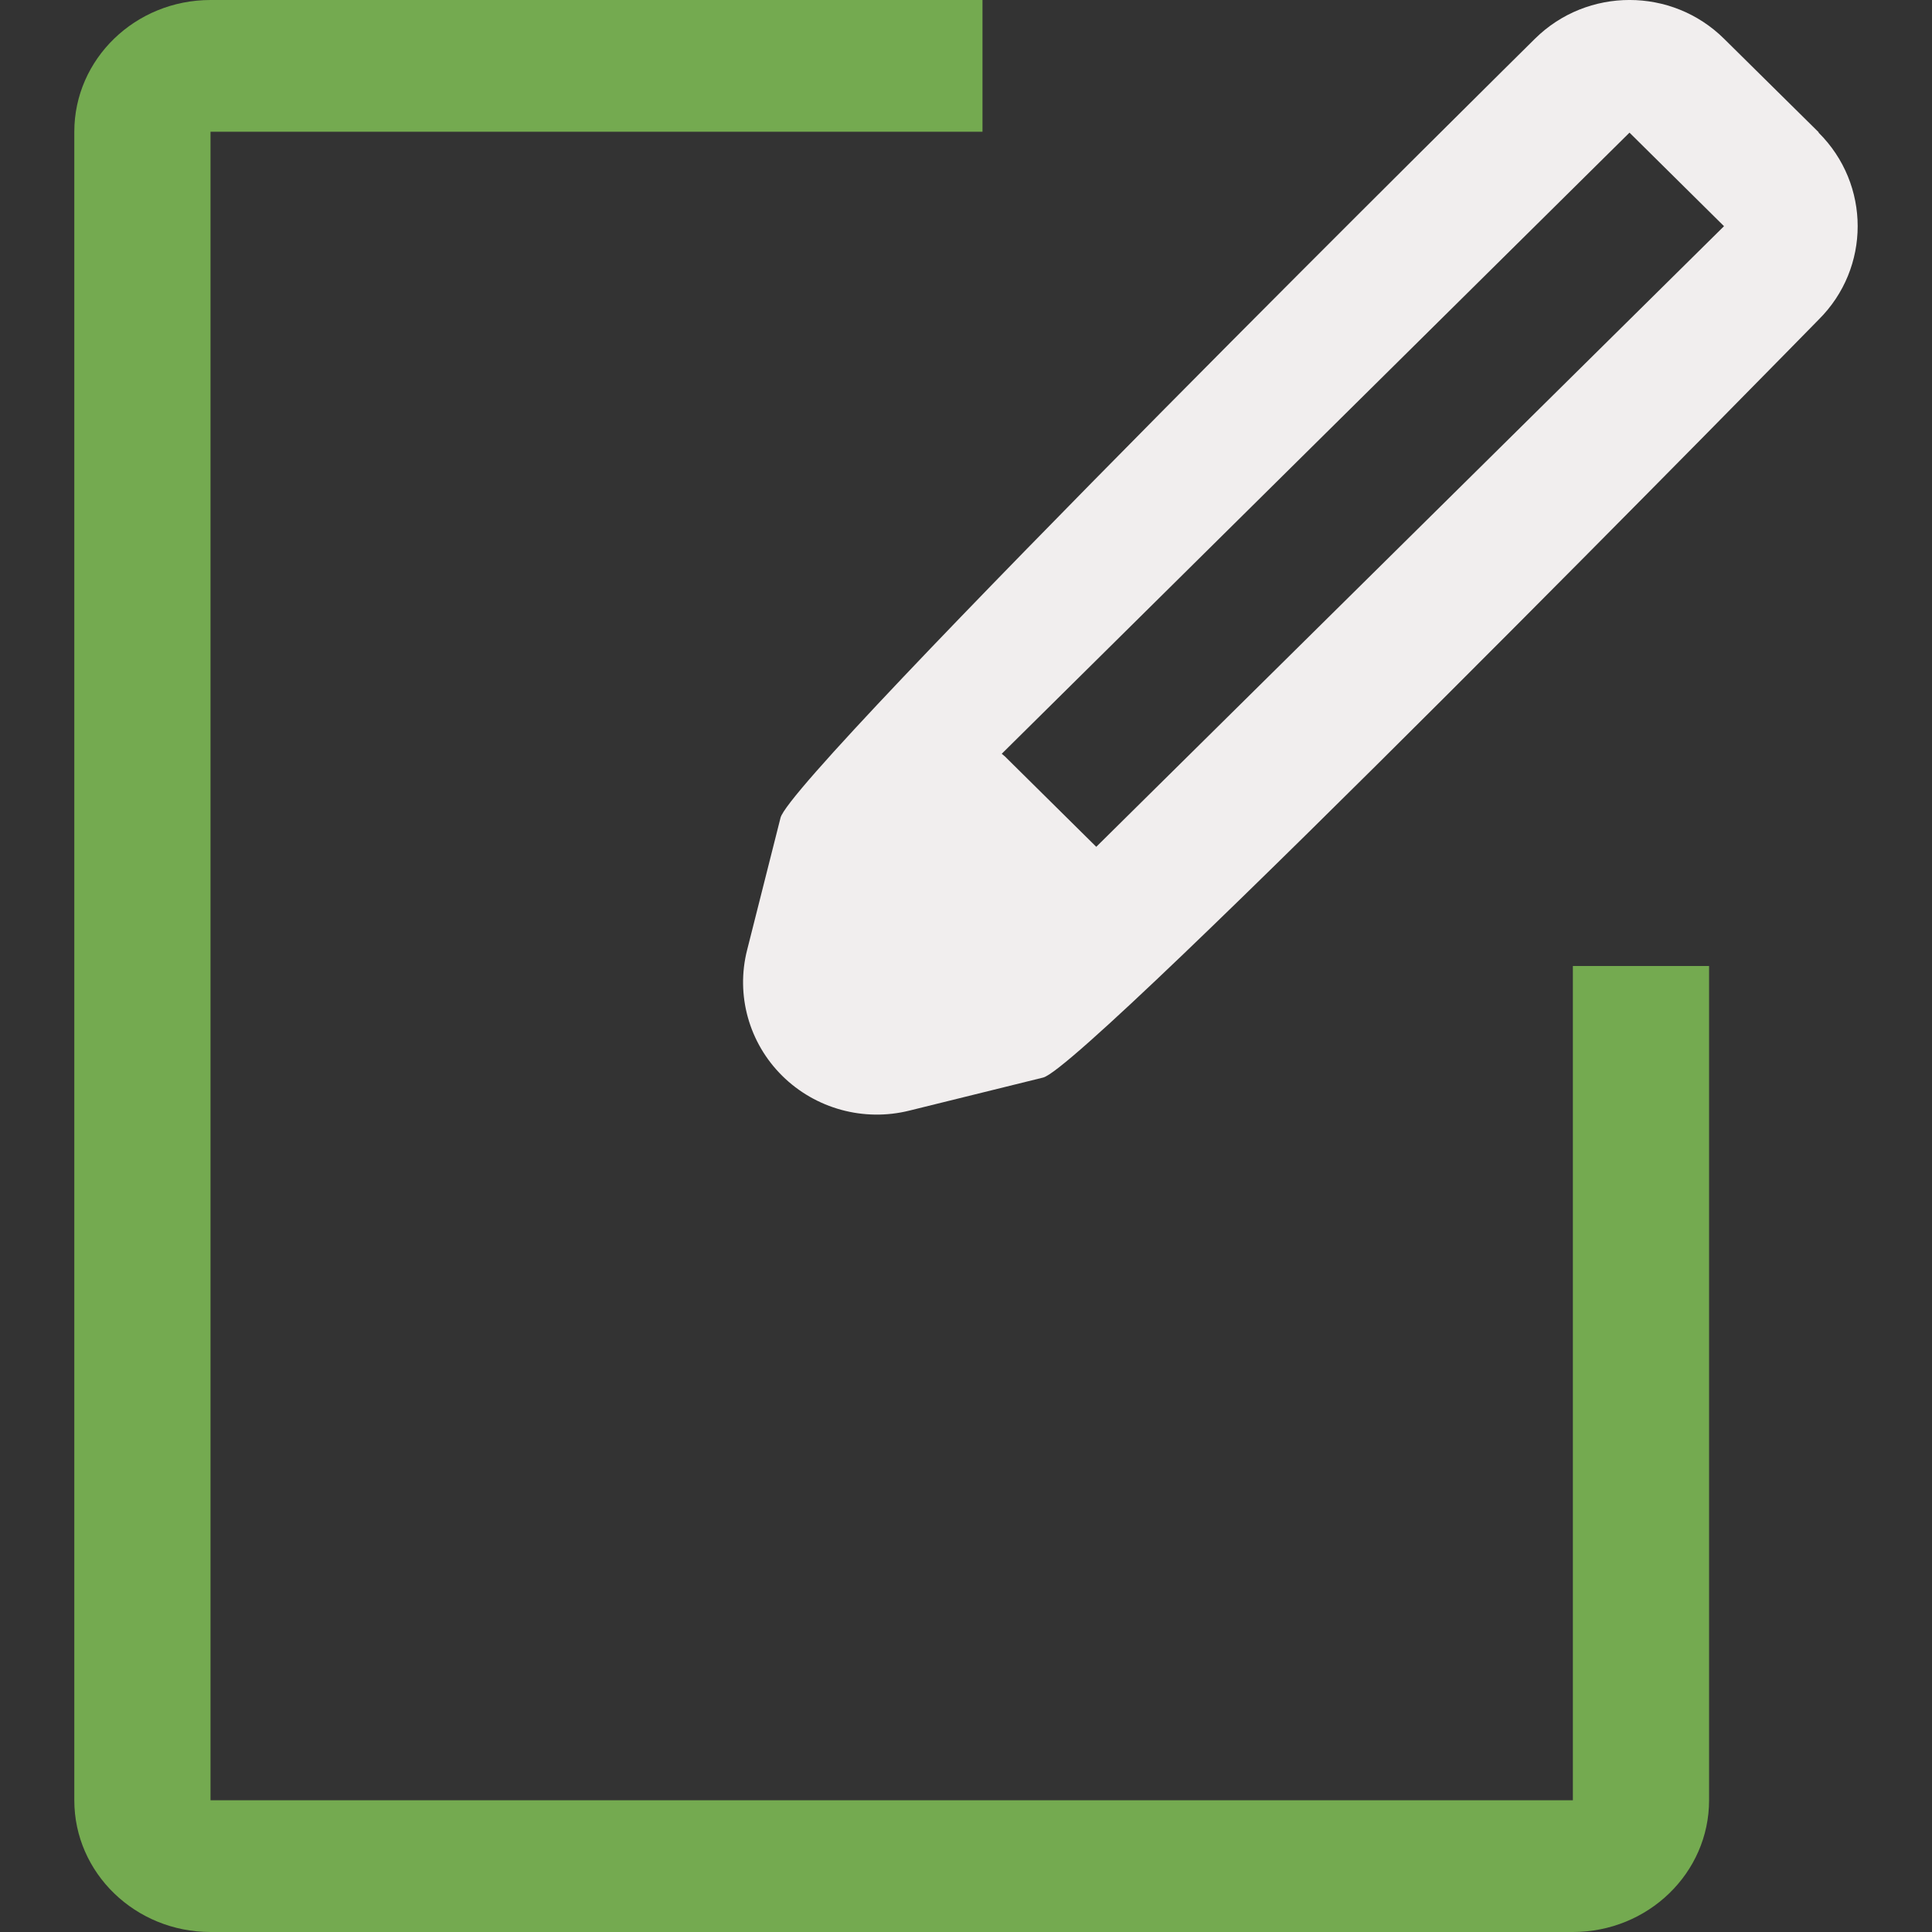
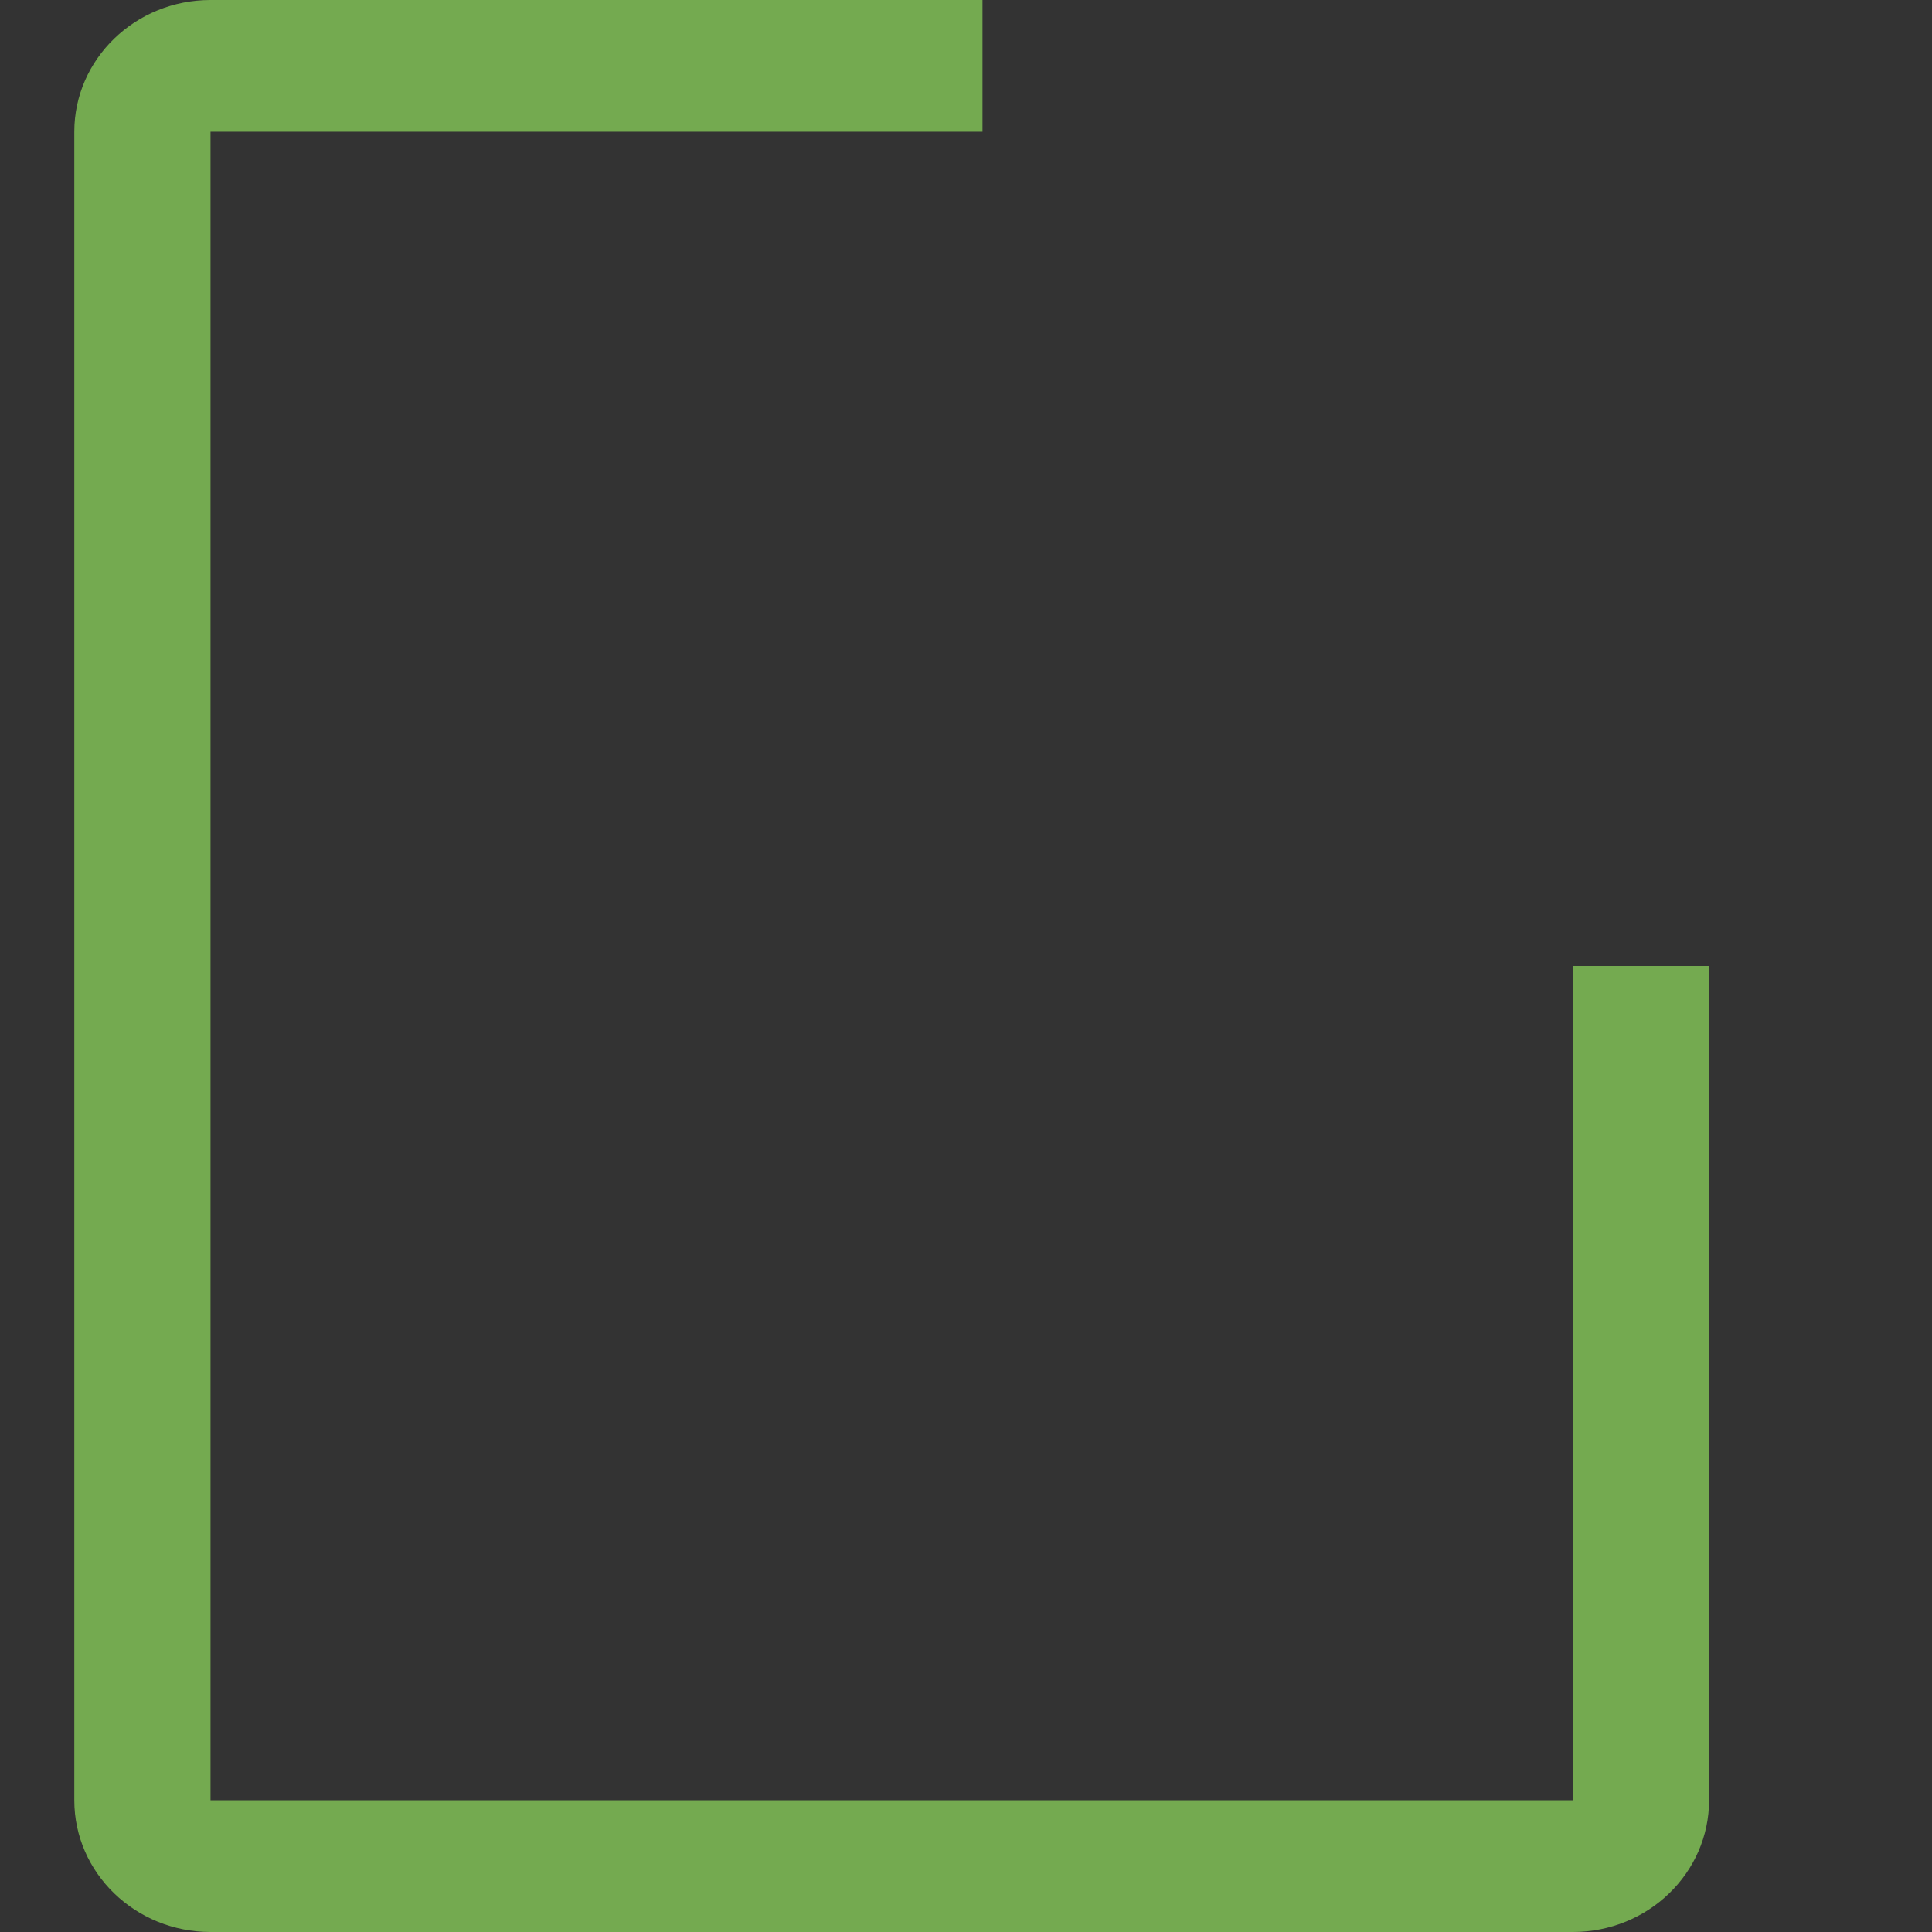
<svg xmlns="http://www.w3.org/2000/svg" width="26px" height="26px" viewBox="0 0 26 26" version="1.1">
  <rect x="0" y="0" width="26" height="26" fill="#333333" stroke="none" />
  <title>Annual-Review-white-green</title>
  <desc>Created with Sketch.</desc>
  <g id="Annual-Review-white-green" stroke="none" stroke-width="1" fill="none" fill-rule="evenodd">
    <g id="Group" transform="translate(1, 0)">
      <path d="M20.167,24.227 L1.833,24.227 L1.833,1.773 L12.222,1.773 L12.222,0 L1.833,0 C0.821,0 0,0.794 0,1.773 L0,24.227 C0,25.206 0.821,26 1.833,26 L20.167,26 C21.179,26 22,25.206 22,24.227 L22,13 L20.167,13 L20.167,24.227 Z" id="Shape" fill="#74AA50" />
-       <path d="M23.474,1.779 L22.201,0.521 C21.499,-0.174 20.36,-0.174 19.657,0.521 C19.657,0.521 9.654,10.405 9.504,11.005 L9.054,12.786 C8.9,13.393 9.08,14.036 9.527,14.478 C9.975,14.921 10.625,15.099 11.238,14.946 L13.039,14.501 C13.639,14.347 23.474,4.302 23.474,4.302 C24.175,3.607 24.175,2.481 23.474,1.785 L23.474,1.779 Z M13.753,11.396 L12.523,10.179 L12.481,10.144 L20.929,1.785 L22.201,3.044 L13.753,11.396 Z" id="Shape" fill="#F1EEEE" />
    </g>
  </g>
</svg>